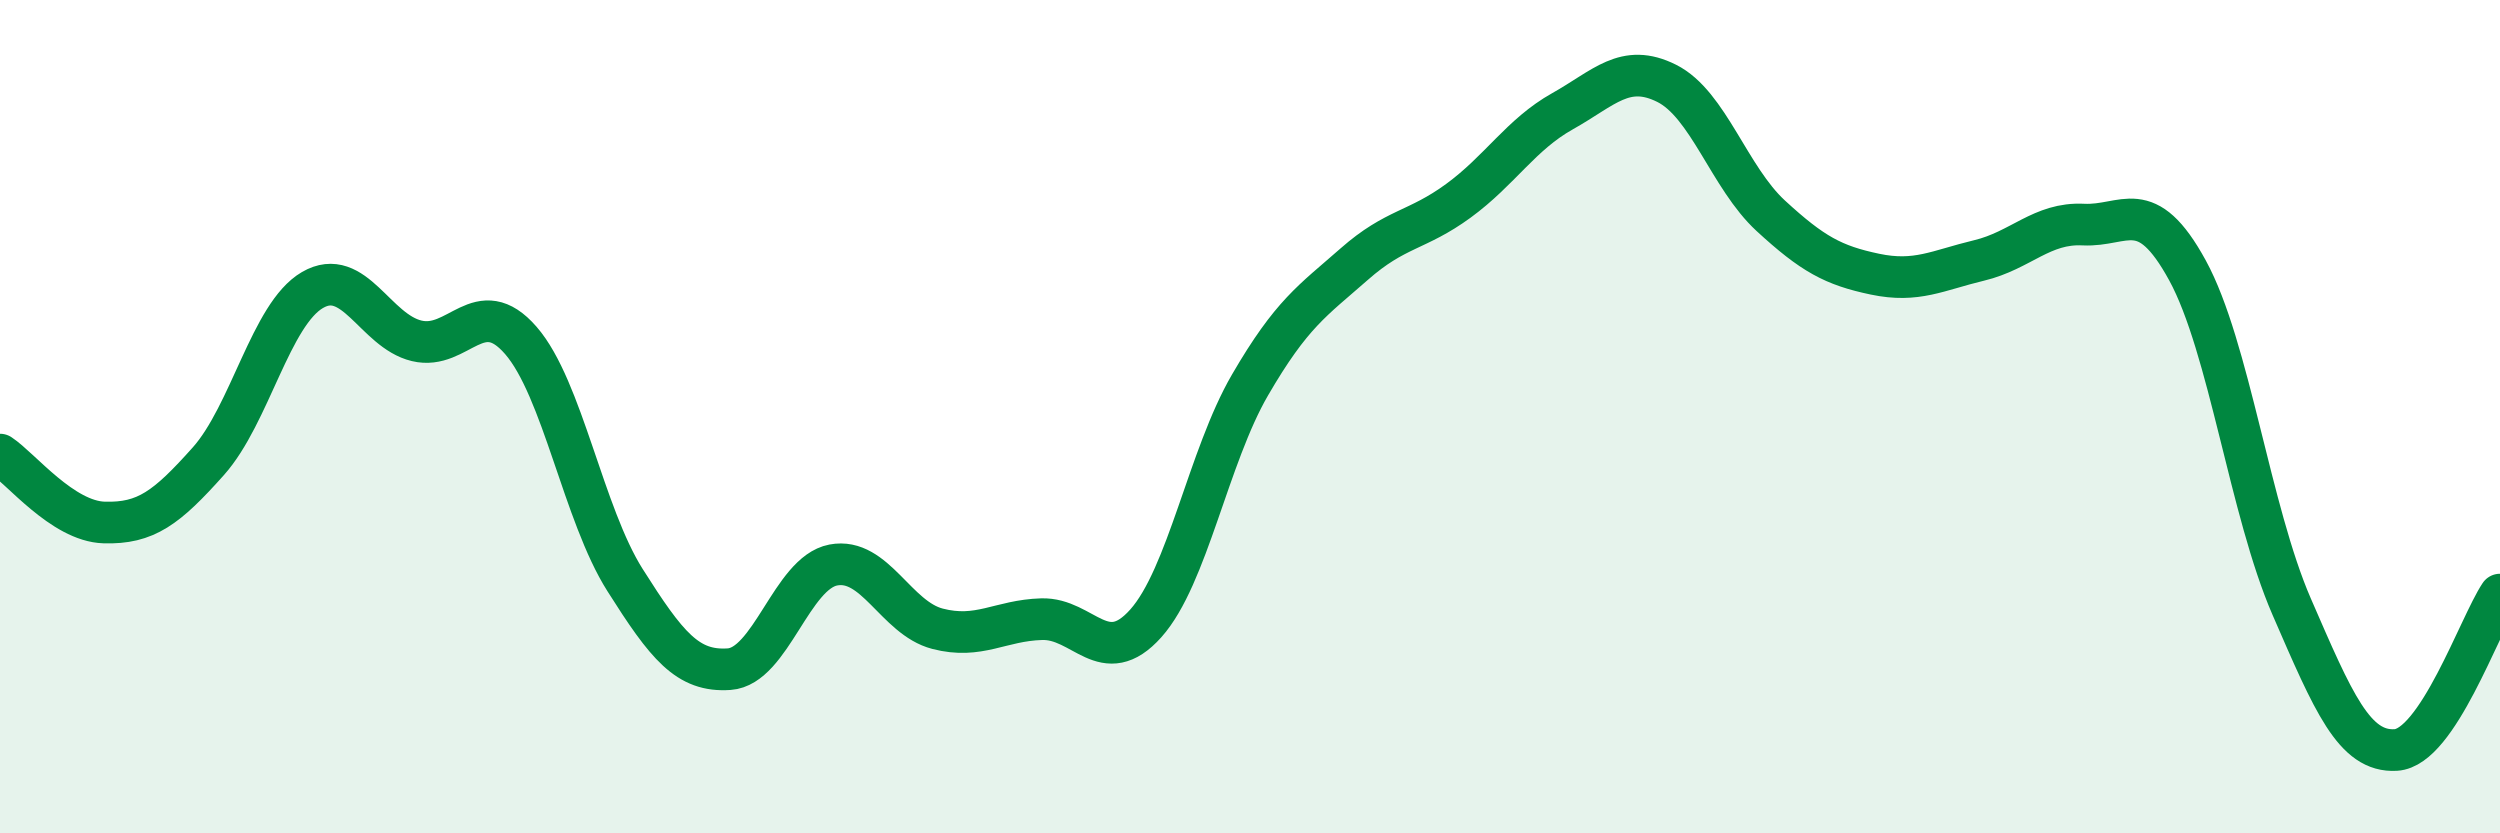
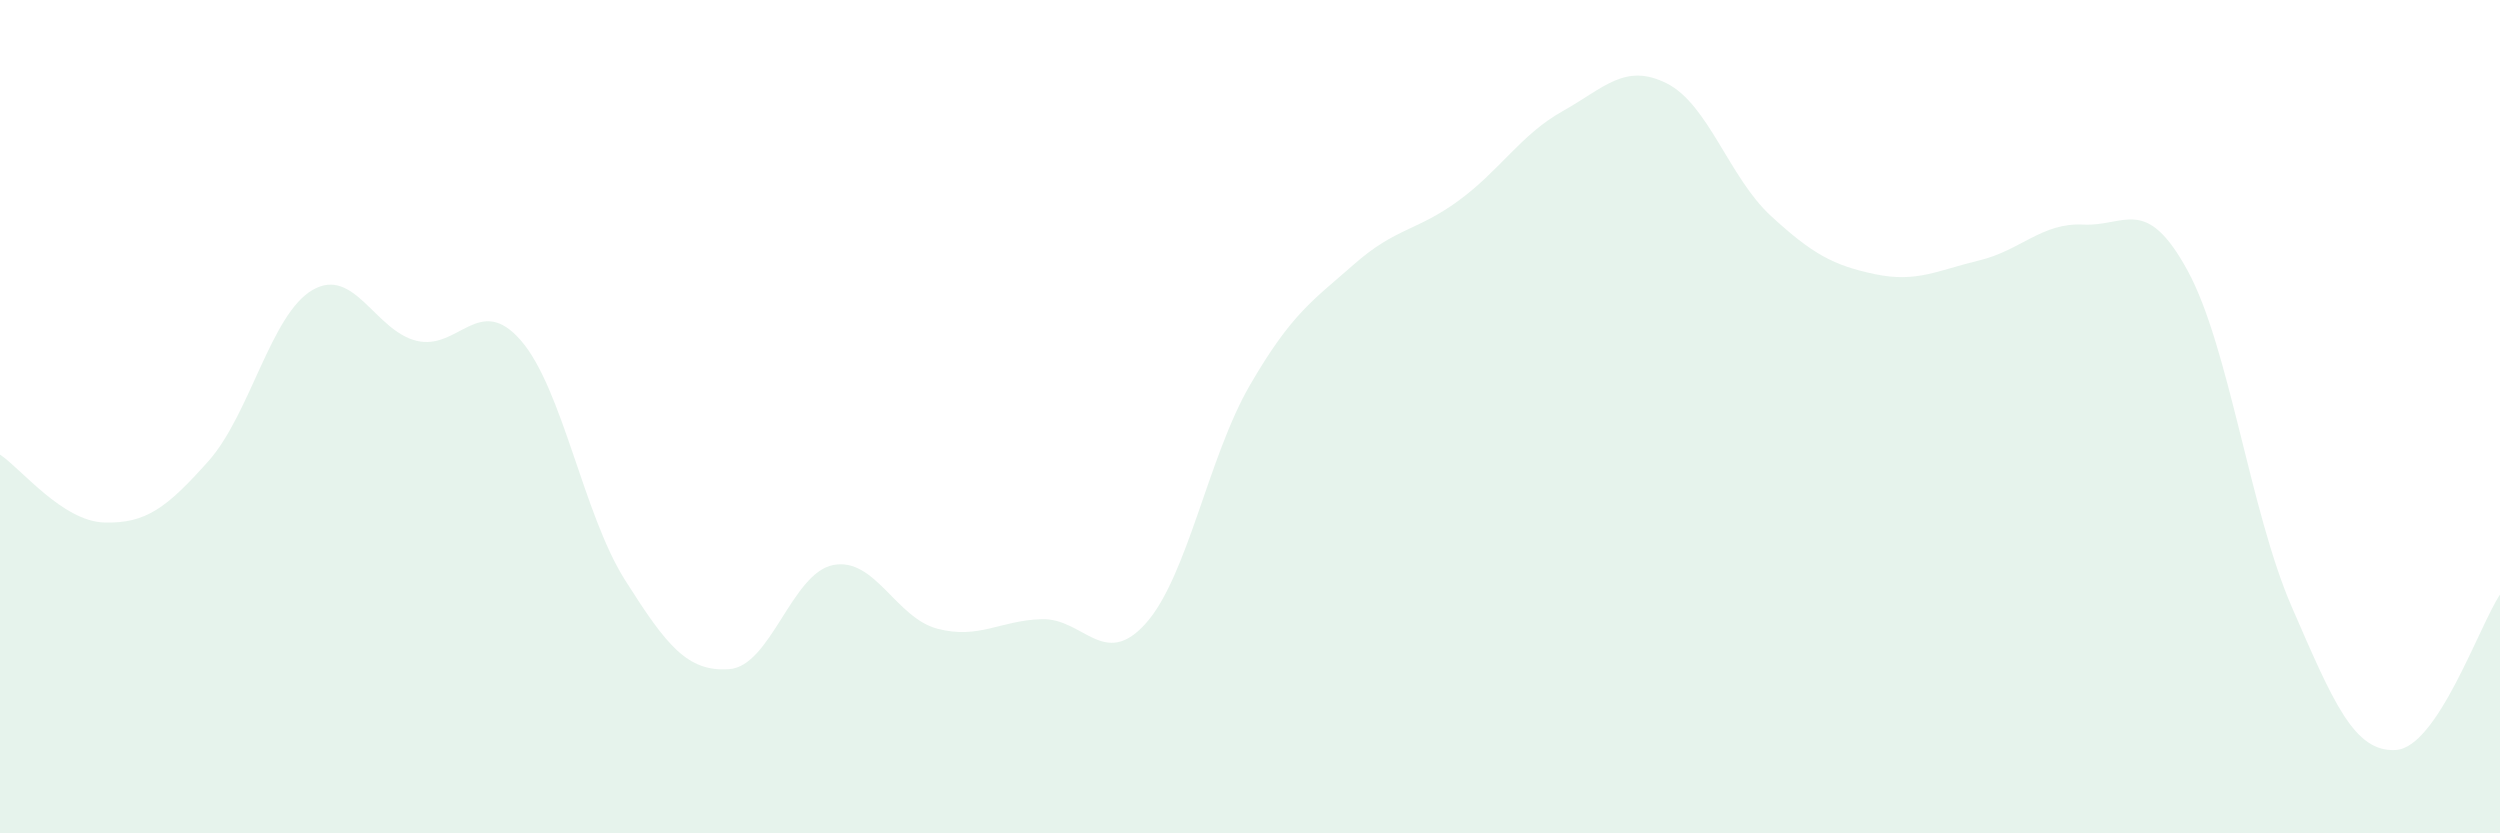
<svg xmlns="http://www.w3.org/2000/svg" width="60" height="20" viewBox="0 0 60 20">
  <path d="M 0,10.91 C 0.5,11.24 1.5,12.51 2.5,12.54 C 3.5,12.57 4,12.19 5,11.07 C 6,9.95 6.5,7.54 7.5,6.96 C 8.5,6.38 9,7.94 10,8.18 C 11,8.42 11.5,7.02 12.5,8.17 C 13.5,9.32 14,12.34 15,13.92 C 16,15.5 16.5,16.13 17.5,16.06 C 18.5,15.99 19,13.75 20,13.56 C 21,13.37 21.5,14.83 22.5,15.09 C 23.5,15.35 24,14.89 25,14.86 C 26,14.83 26.5,16.08 27.5,14.96 C 28.5,13.84 29,10.96 30,9.24 C 31,7.52 31.5,7.22 32.5,6.34 C 33.5,5.46 34,5.55 35,4.82 C 36,4.09 36.5,3.23 37.5,2.67 C 38.5,2.11 39,1.5 40,2 C 41,2.5 41.5,4.26 42.5,5.18 C 43.5,6.1 44,6.37 45,6.58 C 46,6.79 46.5,6.49 47.5,6.25 C 48.5,6.01 49,5.34 50,5.39 C 51,5.44 51.5,4.66 52.5,6.49 C 53.5,8.32 54,12.26 55,14.56 C 56,16.86 56.5,18.06 57.5,18 C 58.5,17.94 59.5,15.02 60,14.27L60 20L0 20Z" fill="#008740" opacity="0.1" stroke-linecap="round" stroke-linejoin="round" />
-   <path d="M 0,10.91 C 0.5,11.24 1.5,12.51 2.5,12.54 C 3.5,12.57 4,12.19 5,11.07 C 6,9.95 6.5,7.54 7.5,6.96 C 8.5,6.38 9,7.94 10,8.18 C 11,8.42 11.5,7.02 12.5,8.17 C 13.5,9.32 14,12.34 15,13.92 C 16,15.5 16.5,16.13 17.5,16.06 C 18.5,15.99 19,13.75 20,13.56 C 21,13.37 21.5,14.83 22.5,15.09 C 23.5,15.35 24,14.89 25,14.86 C 26,14.83 26.5,16.08 27.5,14.96 C 28.5,13.84 29,10.96 30,9.24 C 31,7.52 31.5,7.22 32.5,6.34 C 33.5,5.46 34,5.55 35,4.82 C 36,4.09 36.5,3.23 37.5,2.67 C 38.5,2.11 39,1.5 40,2 C 41,2.5 41.5,4.26 42.5,5.18 C 43.5,6.1 44,6.37 45,6.58 C 46,6.79 46.5,6.49 47.5,6.25 C 48.5,6.01 49,5.34 50,5.39 C 51,5.44 51.5,4.66 52.5,6.49 C 53.5,8.32 54,12.26 55,14.56 C 56,16.86 56.5,18.06 57.5,18 C 58.5,17.94 59.5,15.02 60,14.27" stroke="#008740" stroke-width="1" fill="none" stroke-linecap="round" stroke-linejoin="round" />
</svg>